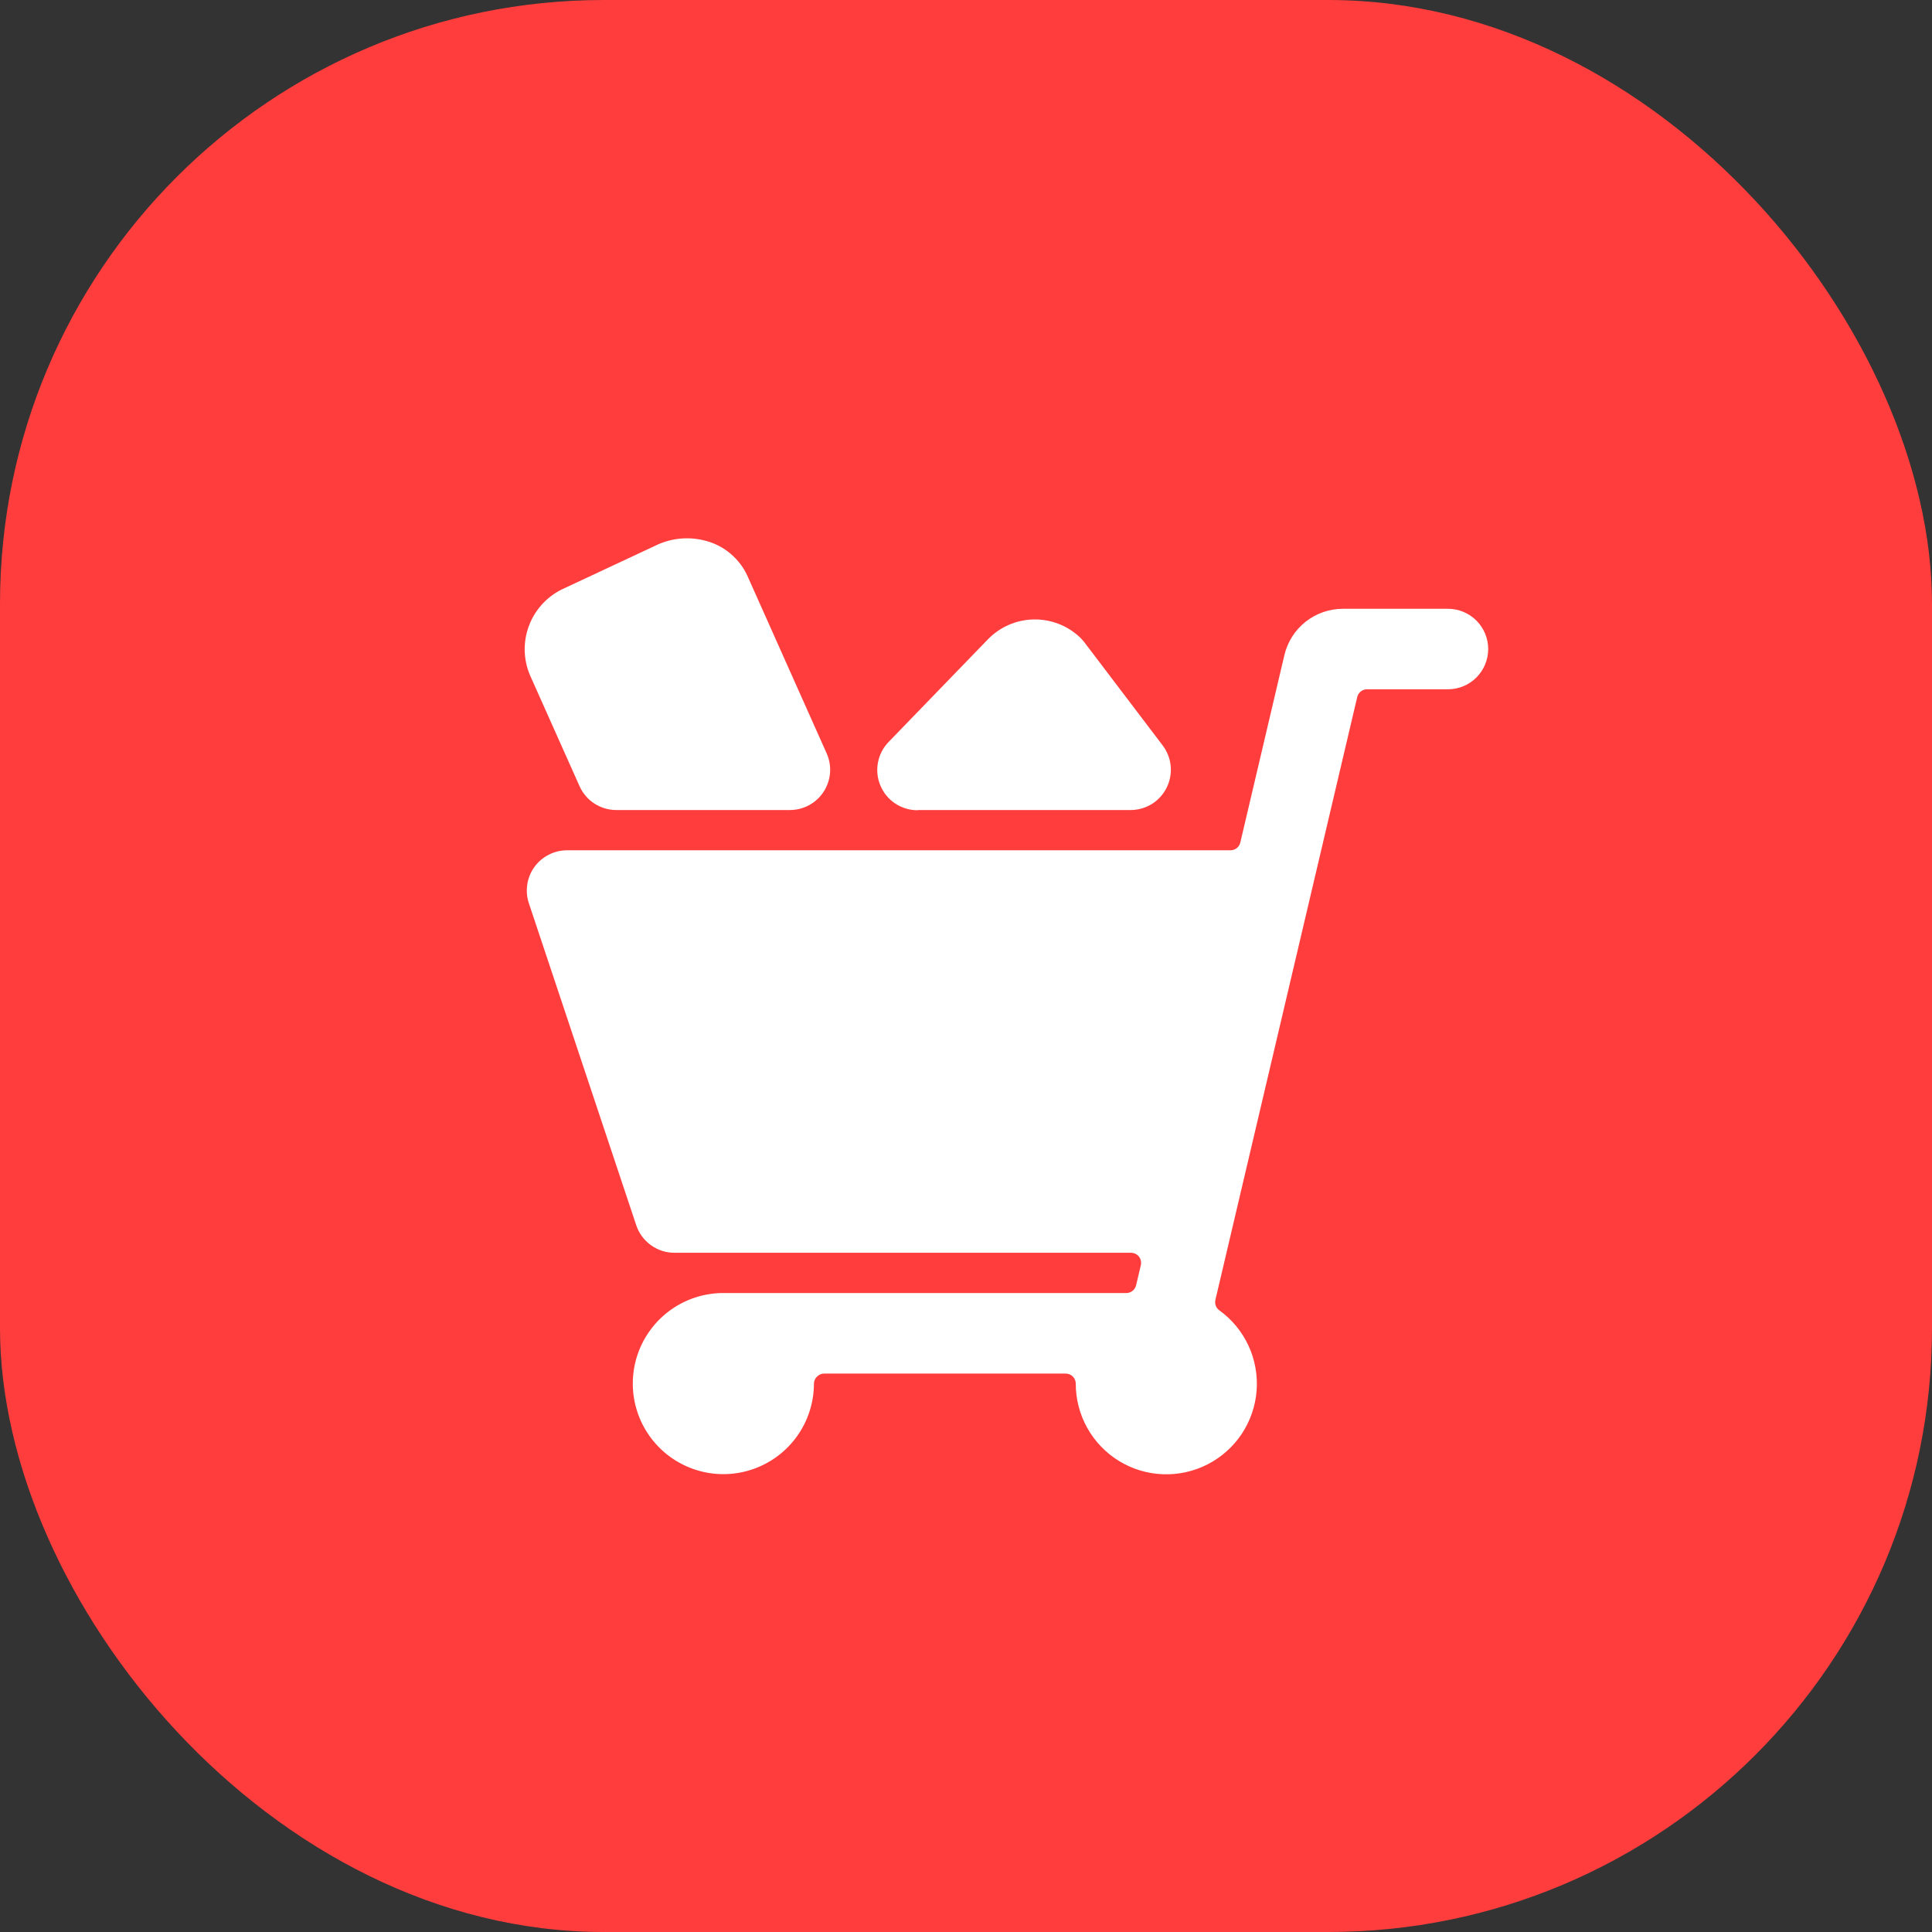
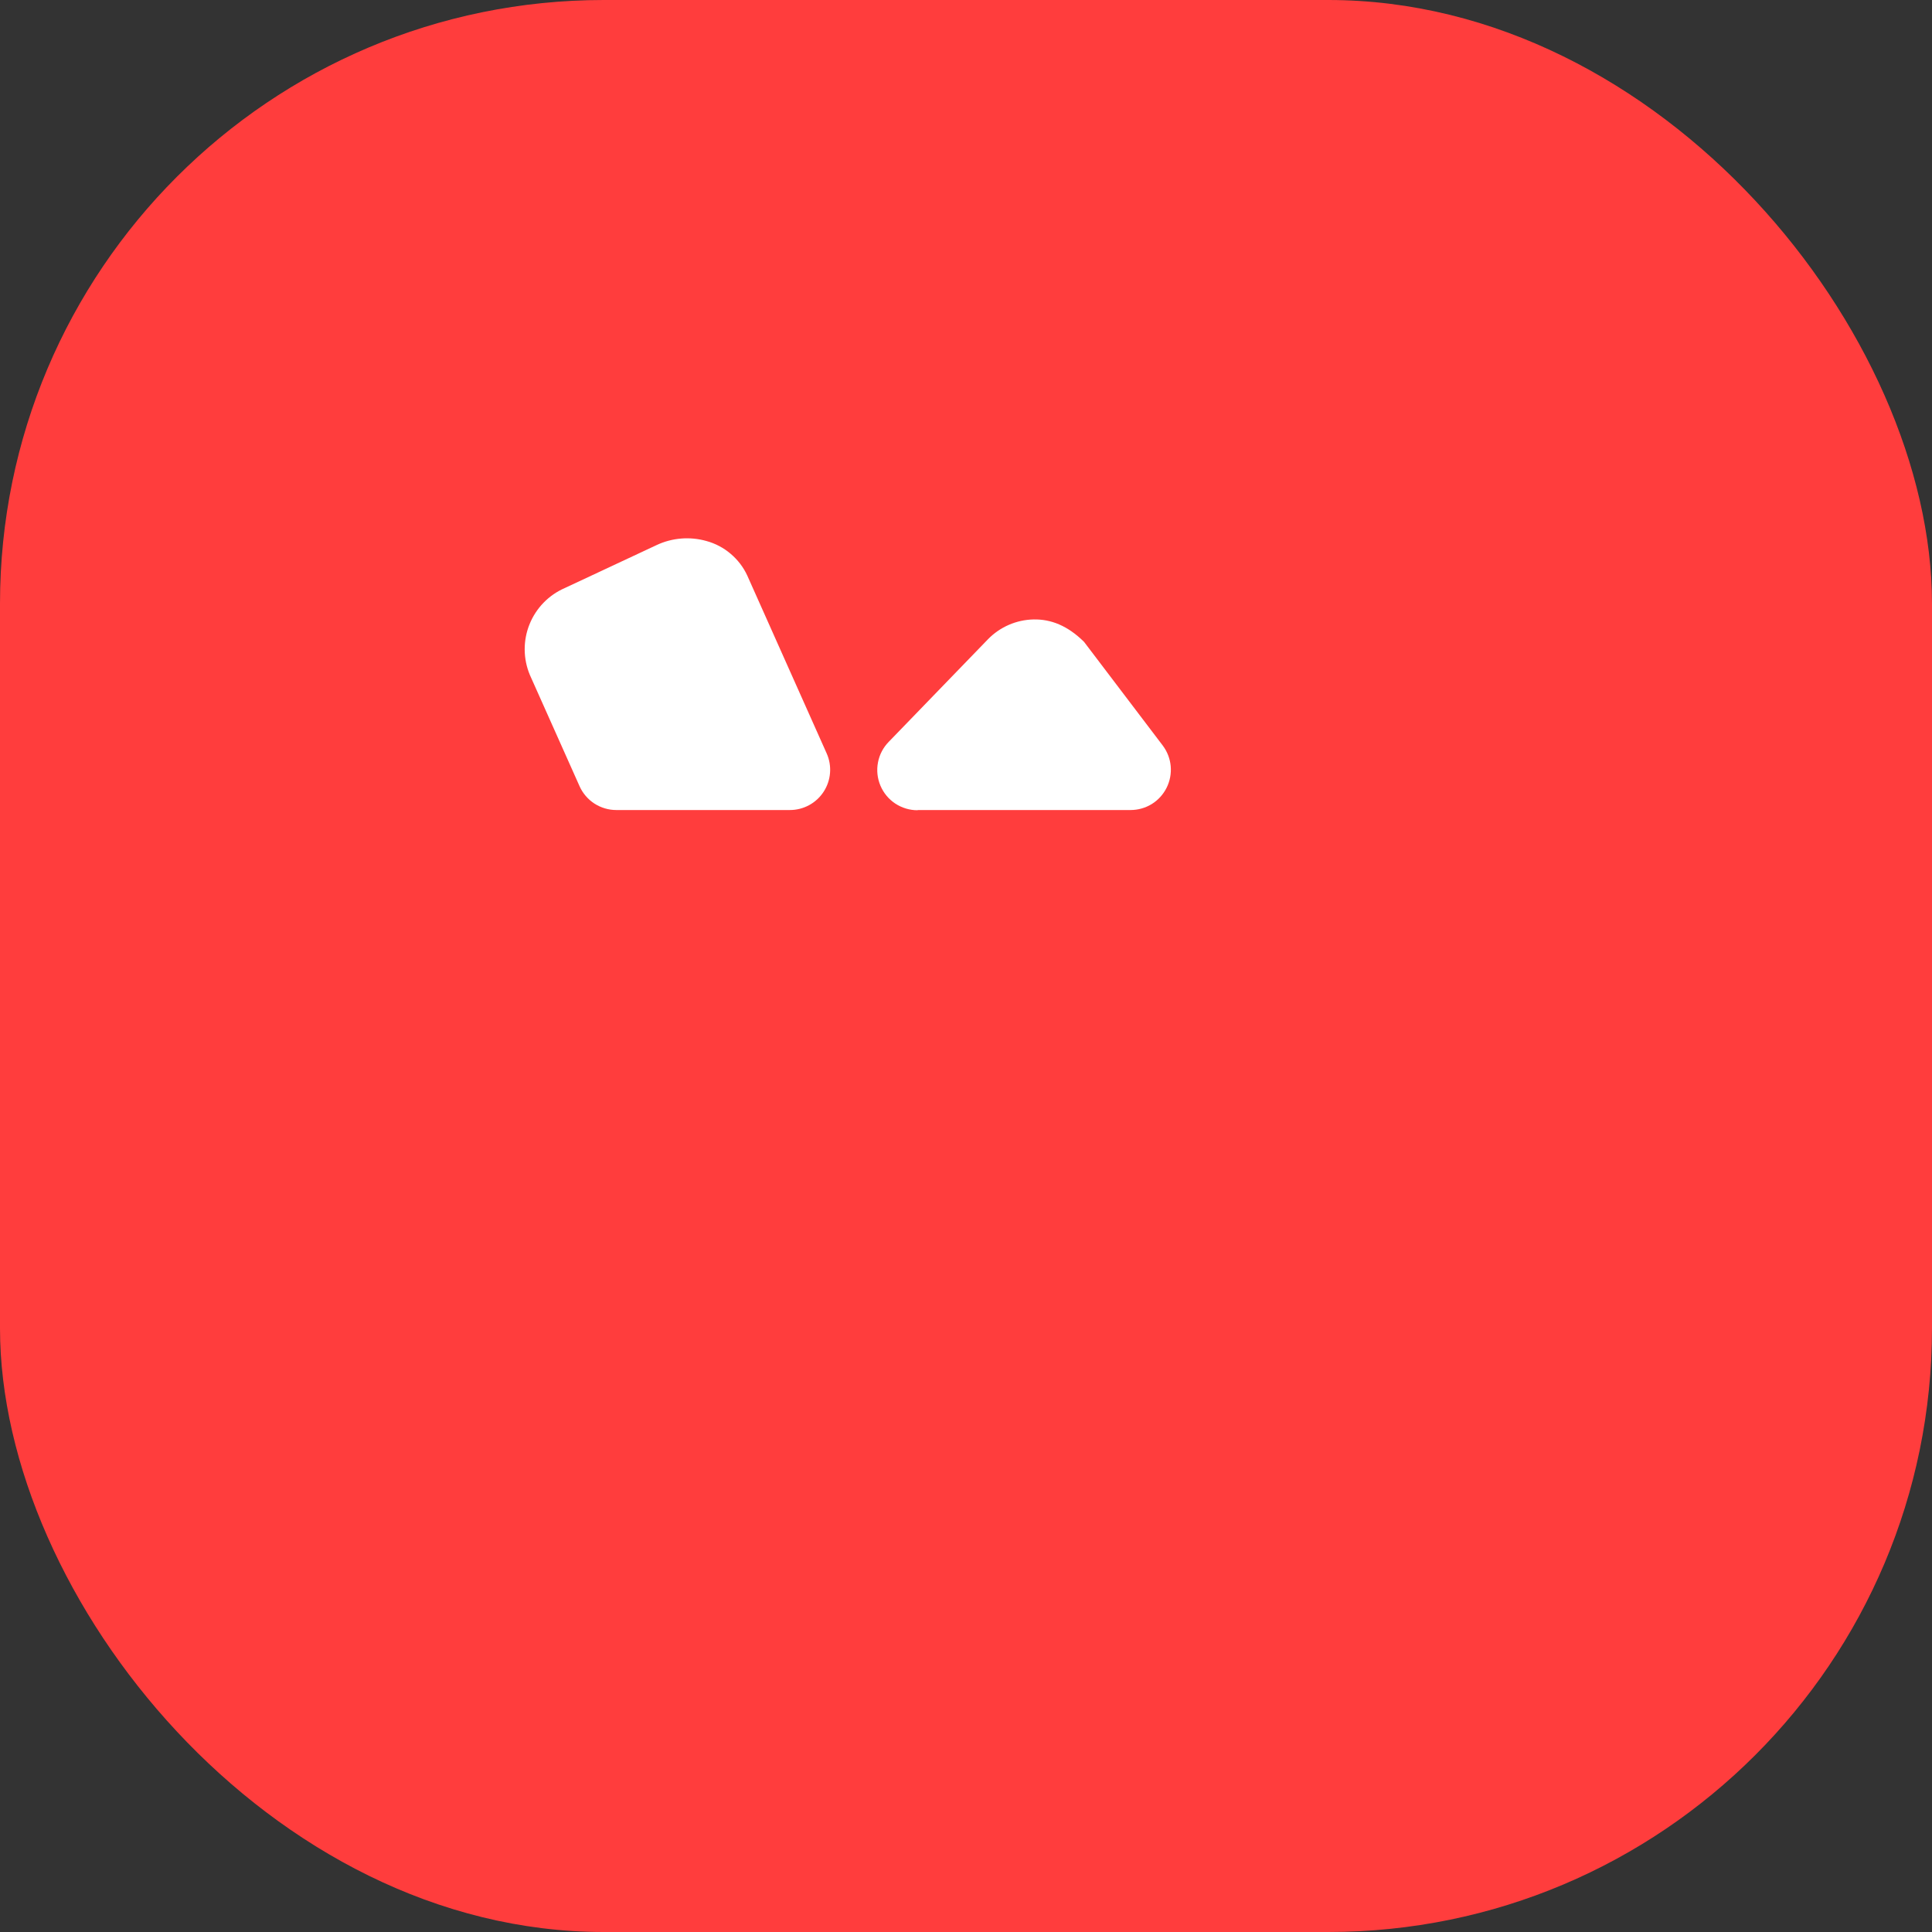
<svg xmlns="http://www.w3.org/2000/svg" width="48" height="48" viewBox="0 0 48 48" fill="none">
  <rect x="0" y="0" width="48" height="48" fill="#333333" stroke="none" />
  <rect width="48" height="48" rx="15" fill="#FF3D3D" />
-   <path d="M35.974 15.125H33.369C33.03 15.124 32.702 15.238 32.436 15.448C32.171 15.658 31.985 15.952 31.909 16.282L30.815 20.933C30.802 20.988 30.771 21.037 30.727 21.071C30.683 21.106 30.628 21.125 30.572 21.125H14.089C13.93 21.125 13.774 21.163 13.633 21.235C13.492 21.307 13.37 21.412 13.277 21.54C13.184 21.669 13.123 21.818 13.1 21.975C13.076 22.131 13.089 22.292 13.14 22.442L15.808 30.442C15.874 30.641 16.002 30.814 16.172 30.936C16.342 31.059 16.546 31.125 16.756 31.125H28.1C28.137 31.125 28.175 31.134 28.209 31.15C28.243 31.167 28.273 31.191 28.296 31.22C28.32 31.25 28.336 31.284 28.344 31.321C28.352 31.358 28.352 31.396 28.344 31.433L28.226 31.933C28.213 31.988 28.182 32.036 28.138 32.071C28.094 32.106 28.039 32.125 27.983 32.125H17.922C17.479 32.135 17.049 32.275 16.686 32.528C16.322 32.782 16.042 33.136 15.879 33.548C15.716 33.96 15.679 34.411 15.771 34.844C15.864 35.277 16.082 35.673 16.399 35.983C16.715 36.293 17.116 36.502 17.552 36.585C17.987 36.668 18.436 36.62 18.845 36.448C19.253 36.276 19.601 35.988 19.846 35.619C20.091 35.25 20.222 34.817 20.222 34.374C20.223 34.341 20.23 34.309 20.243 34.279C20.257 34.249 20.276 34.222 20.3 34.2C20.323 34.177 20.351 34.158 20.381 34.145C20.411 34.133 20.444 34.126 20.477 34.126H26.477C26.543 34.126 26.607 34.152 26.654 34.199C26.7 34.246 26.727 34.31 26.727 34.376C26.726 34.761 26.825 35.14 27.013 35.477C27.201 35.813 27.472 36.095 27.8 36.297C28.129 36.498 28.503 36.612 28.888 36.627C29.273 36.642 29.656 36.558 29.999 36.383C30.342 36.208 30.635 35.948 30.849 35.627C31.062 35.307 31.19 34.937 31.22 34.553C31.25 34.169 31.18 33.783 31.019 33.434C30.857 33.084 30.608 32.782 30.296 32.556C30.255 32.527 30.224 32.487 30.206 32.441C30.189 32.395 30.185 32.344 30.196 32.296L33.72 17.318C33.733 17.263 33.764 17.214 33.808 17.179C33.852 17.144 33.907 17.125 33.964 17.125H35.974C36.239 17.125 36.493 17.02 36.681 16.832C36.868 16.645 36.974 16.39 36.974 16.125C36.974 15.86 36.868 15.605 36.681 15.418C36.493 15.23 36.239 15.125 35.974 15.125Z" fill="white" />
-   <path d="M22.8 20.125H28.09C28.276 20.125 28.458 20.073 28.616 19.976C28.774 19.878 28.901 19.738 28.984 19.572C29.067 19.406 29.102 19.22 29.086 19.035C29.069 18.85 29.001 18.674 28.89 18.525L26.933 15.947C26.902 15.908 26.869 15.871 26.833 15.837C26.523 15.542 26.109 15.382 25.681 15.39C25.253 15.398 24.846 15.575 24.547 15.881L22.081 18.43C21.943 18.571 21.849 18.749 21.813 18.943C21.776 19.137 21.797 19.337 21.874 19.519C21.951 19.701 22.079 19.856 22.244 19.965C22.409 20.073 22.602 20.131 22.799 20.13L22.8 20.125Z" fill="white" />
+   <path d="M22.8 20.125H28.09C28.276 20.125 28.458 20.073 28.616 19.976C28.774 19.878 28.901 19.738 28.984 19.572C29.067 19.406 29.102 19.22 29.086 19.035C29.069 18.85 29.001 18.674 28.89 18.525L26.933 15.947C26.523 15.542 26.109 15.382 25.681 15.39C25.253 15.398 24.846 15.575 24.547 15.881L22.081 18.43C21.943 18.571 21.849 18.749 21.813 18.943C21.776 19.137 21.797 19.337 21.874 19.519C21.951 19.701 22.079 19.856 22.244 19.965C22.409 20.073 22.602 20.131 22.799 20.13L22.8 20.125Z" fill="white" />
  <path d="M14.4 19.535C14.479 19.711 14.607 19.86 14.769 19.965C14.931 20.069 15.119 20.125 15.312 20.125H19.625C19.792 20.125 19.956 20.083 20.102 20.004C20.249 19.924 20.373 19.809 20.464 19.669C20.555 19.529 20.609 19.369 20.622 19.202C20.635 19.036 20.606 18.869 20.538 18.717L18.566 14.3C18.47 14.092 18.329 13.908 18.154 13.76C17.98 13.611 17.775 13.503 17.554 13.442C17.142 13.325 16.702 13.36 16.314 13.542L14.034 14.609C13.634 14.782 13.319 15.106 13.156 15.51C12.993 15.914 12.996 16.366 13.164 16.768L14.4 19.535Z" fill="white" />
</svg>